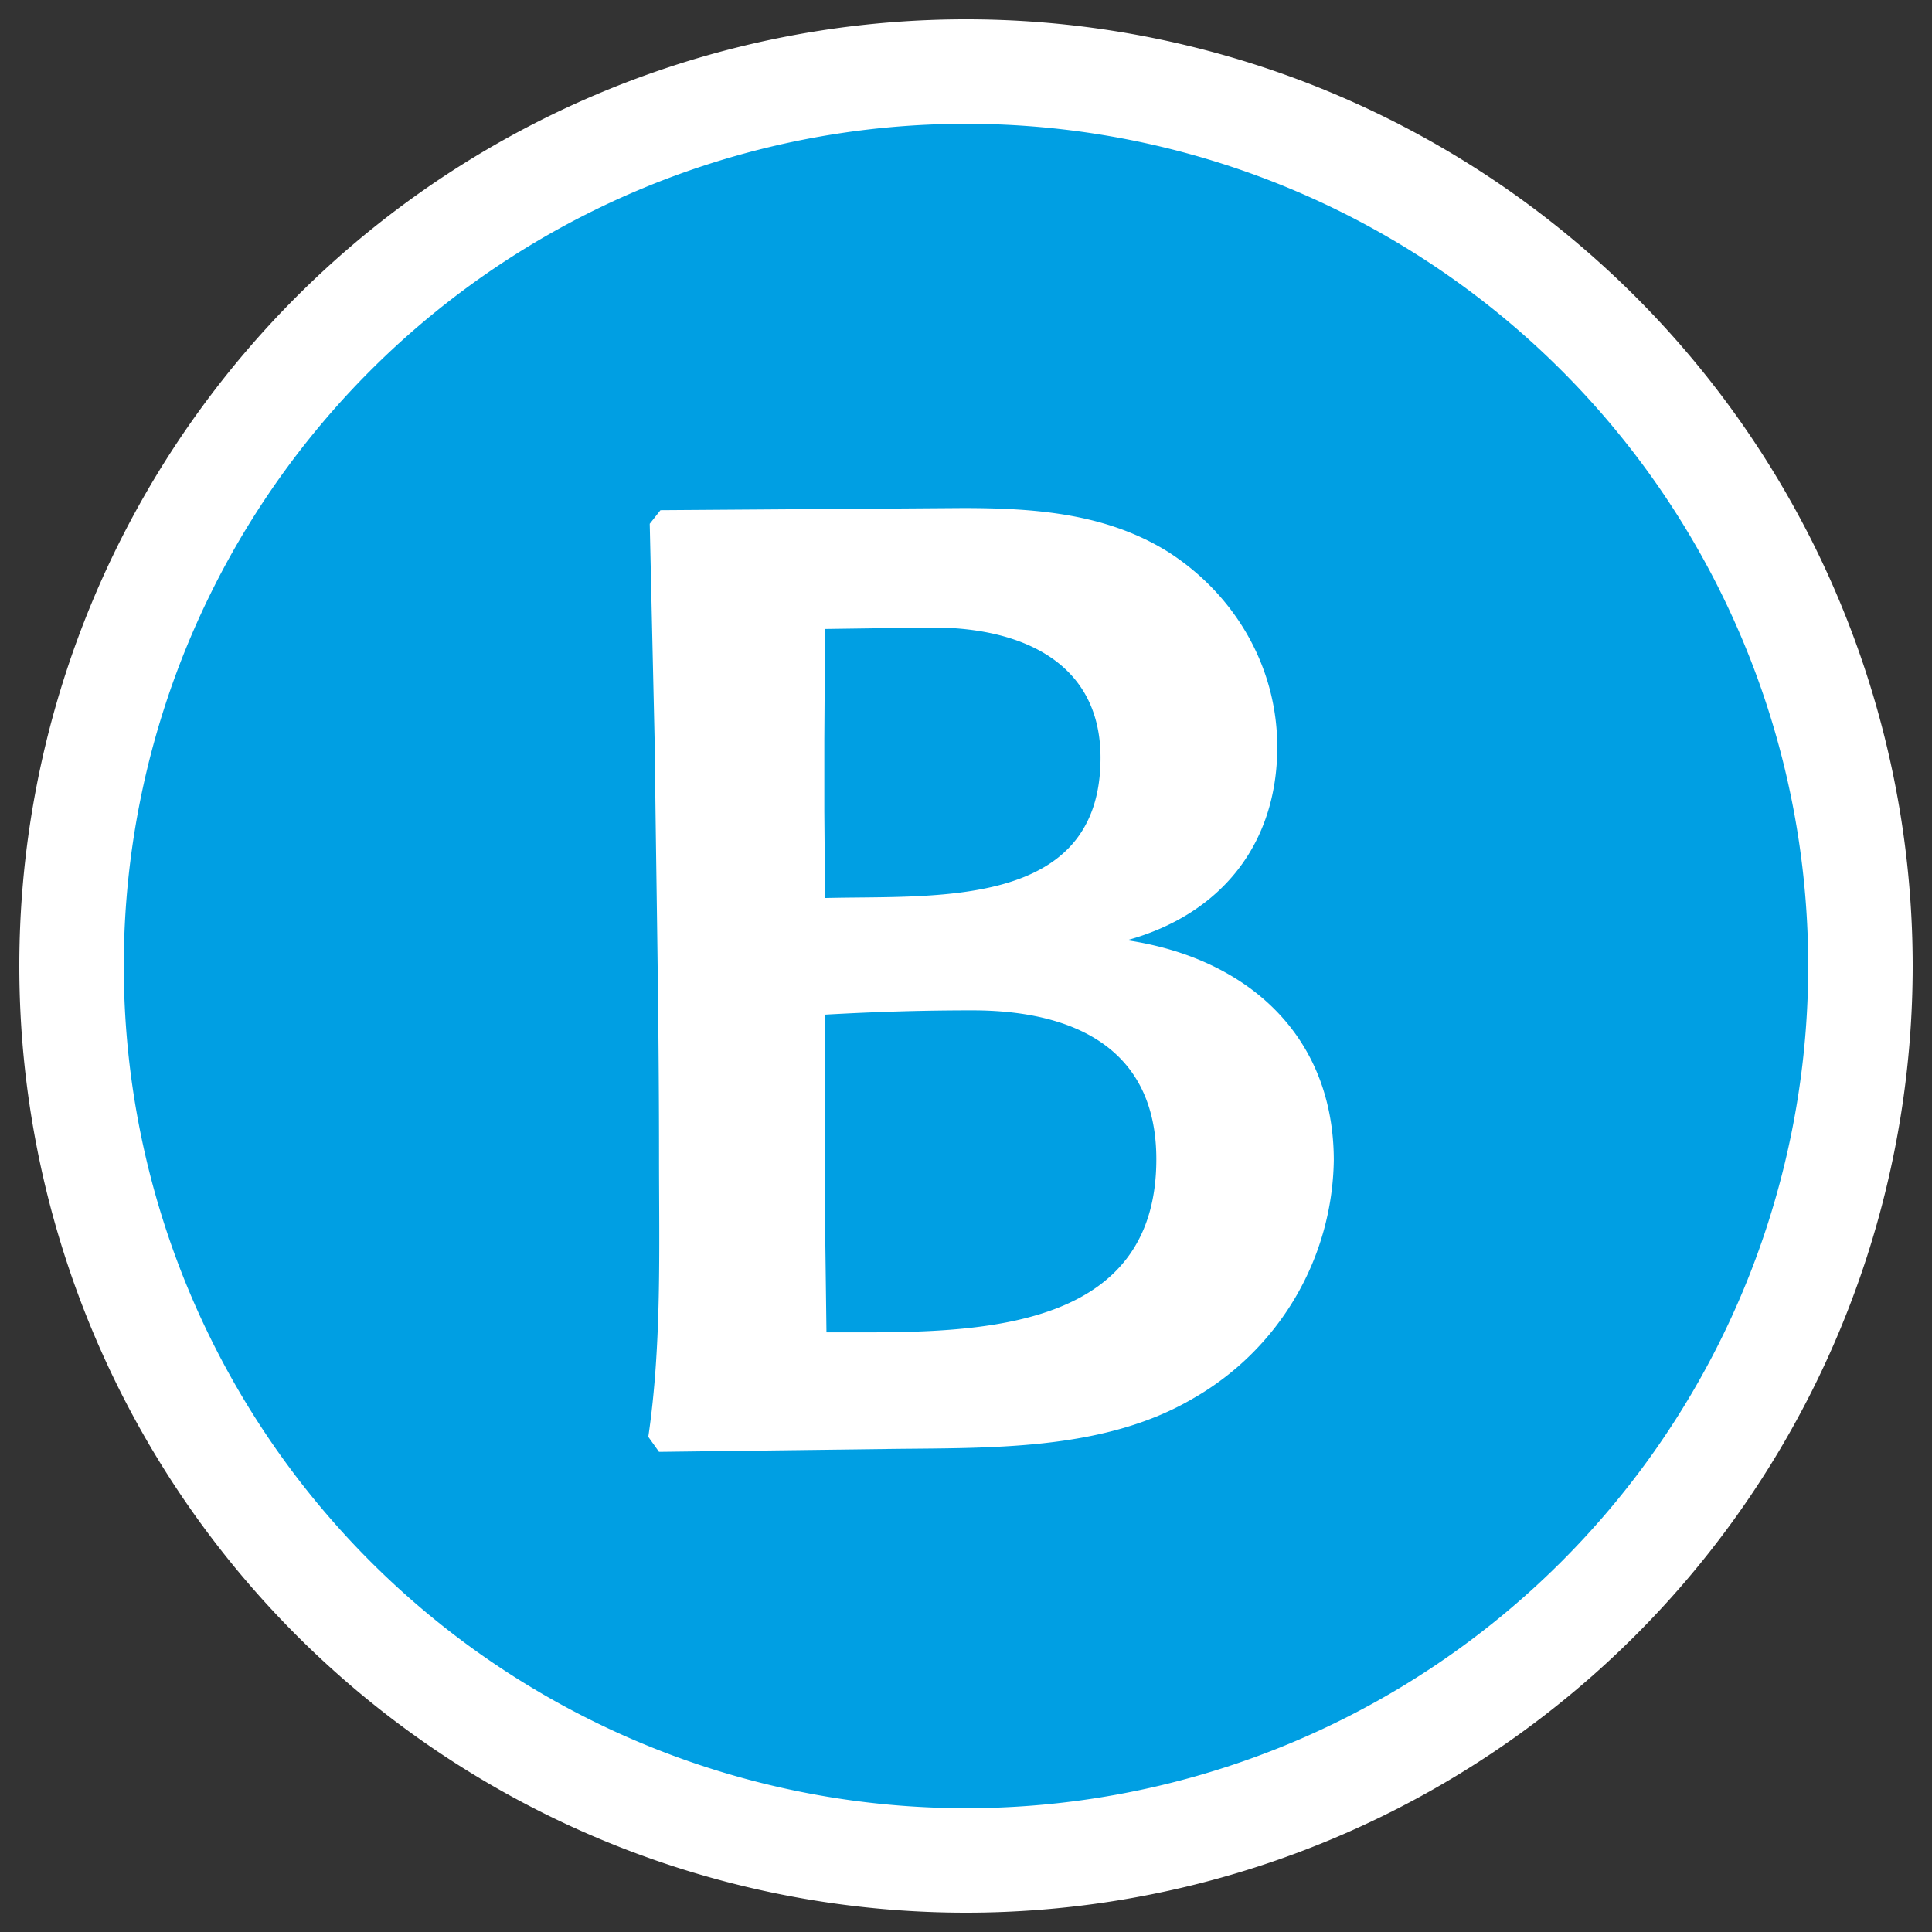
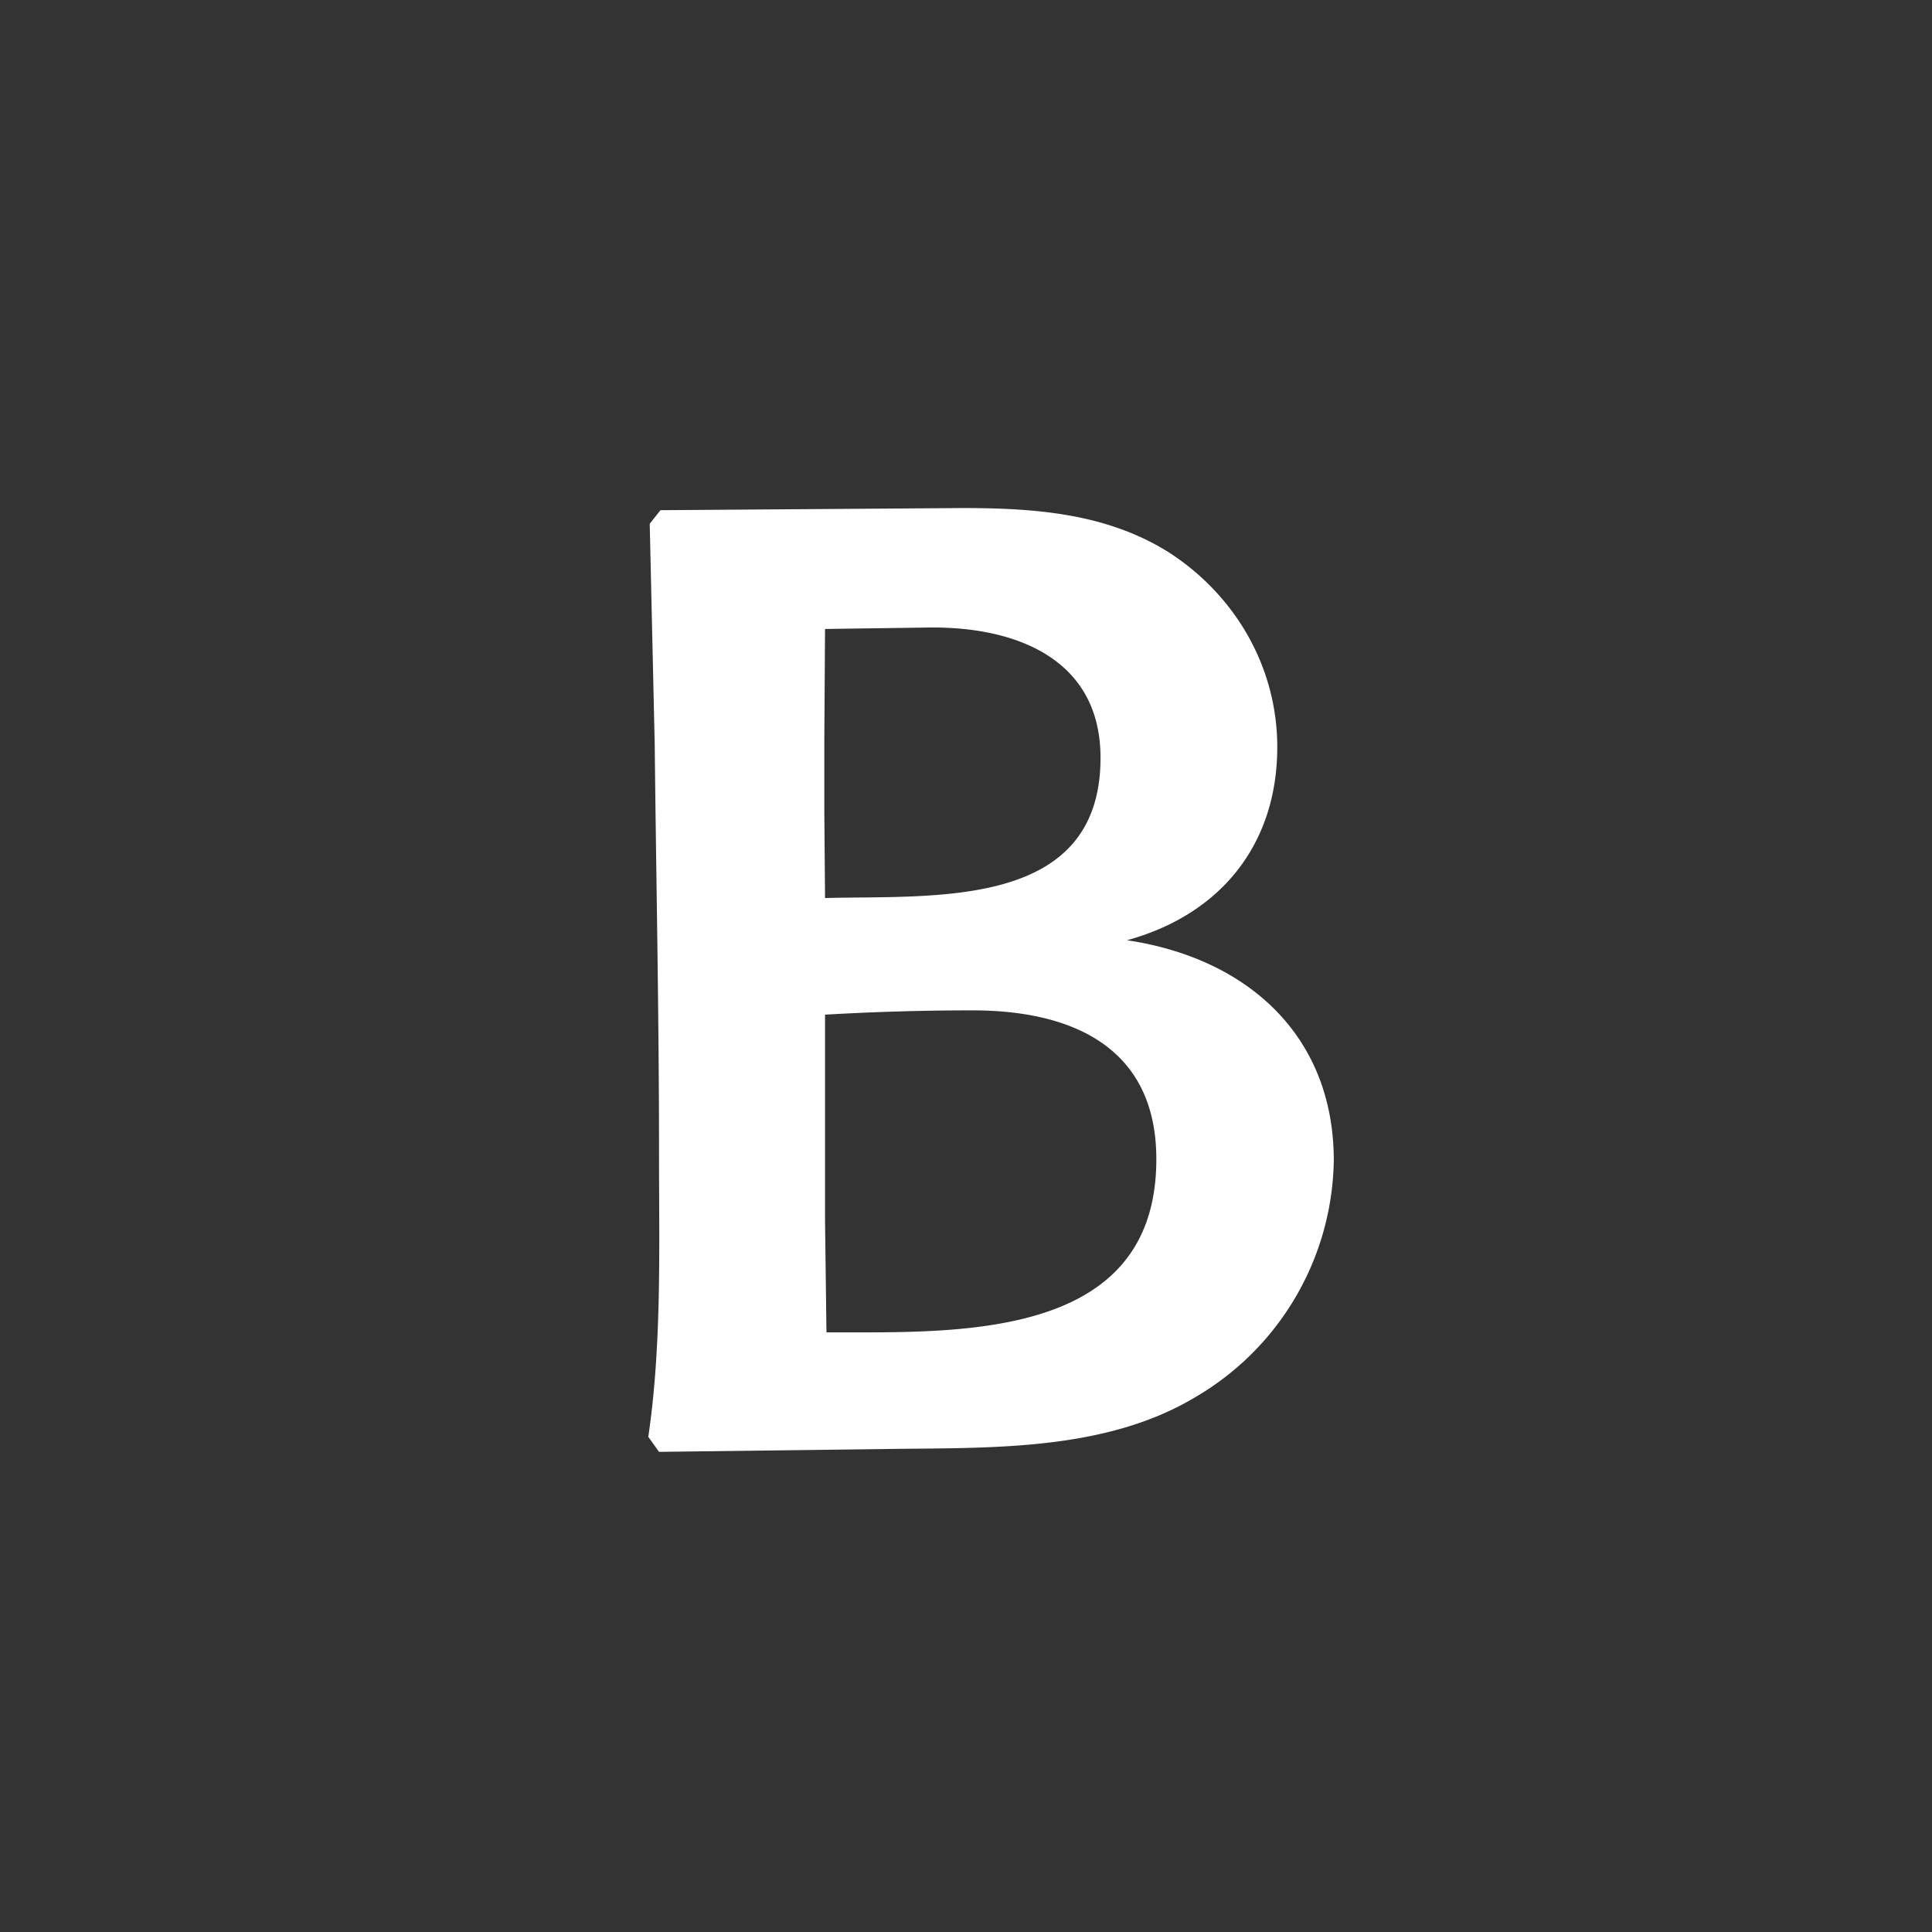
<svg xmlns="http://www.w3.org/2000/svg" fill="none" viewBox="0 0 27 27">
  <rect x="0" y="0" width="27" height="27" fill="#333333" stroke="none" />
-   <path fill="#009FE3" stroke="#fff" stroke-miterlimit="10" stroke-width="1.46" d="M26 13.5a12.5 12.5 0 1 1-25 0 12.5 12.5 0 0 1 25 0Z" />
  <path fill="#fff" d="M16.68 19.54c-1.27.75-2.88.69-4.3.71l-3.17.04-.15-.21c.19-1.29.15-2.65.15-3.94 0-1.98-.04-3.82-.06-5.72l-.07-3.1.15-.19 4.22-.03c1 0 2 .07 2.87.61.94.6 1.53 1.61 1.53 2.73 0 1.36-.79 2.34-2.1 2.7 1.68.25 2.89 1.33 2.89 3.08a3.9 3.9 0 0 1-1.96 3.32ZM12.96 8.77l-1.43.02-.01 1.55v1l.01 1.21c1.52-.04 3.85.17 3.85-1.96 0-1.38-1.18-1.84-2.42-1.82Zm.63 5.35c-.7 0-1.36.02-2.06.06v2.88l.02 1.56h.54c1.79 0 4.07-.12 4.07-2.42 0-1.56-1.17-2.08-2.57-2.08Z" />
</svg>